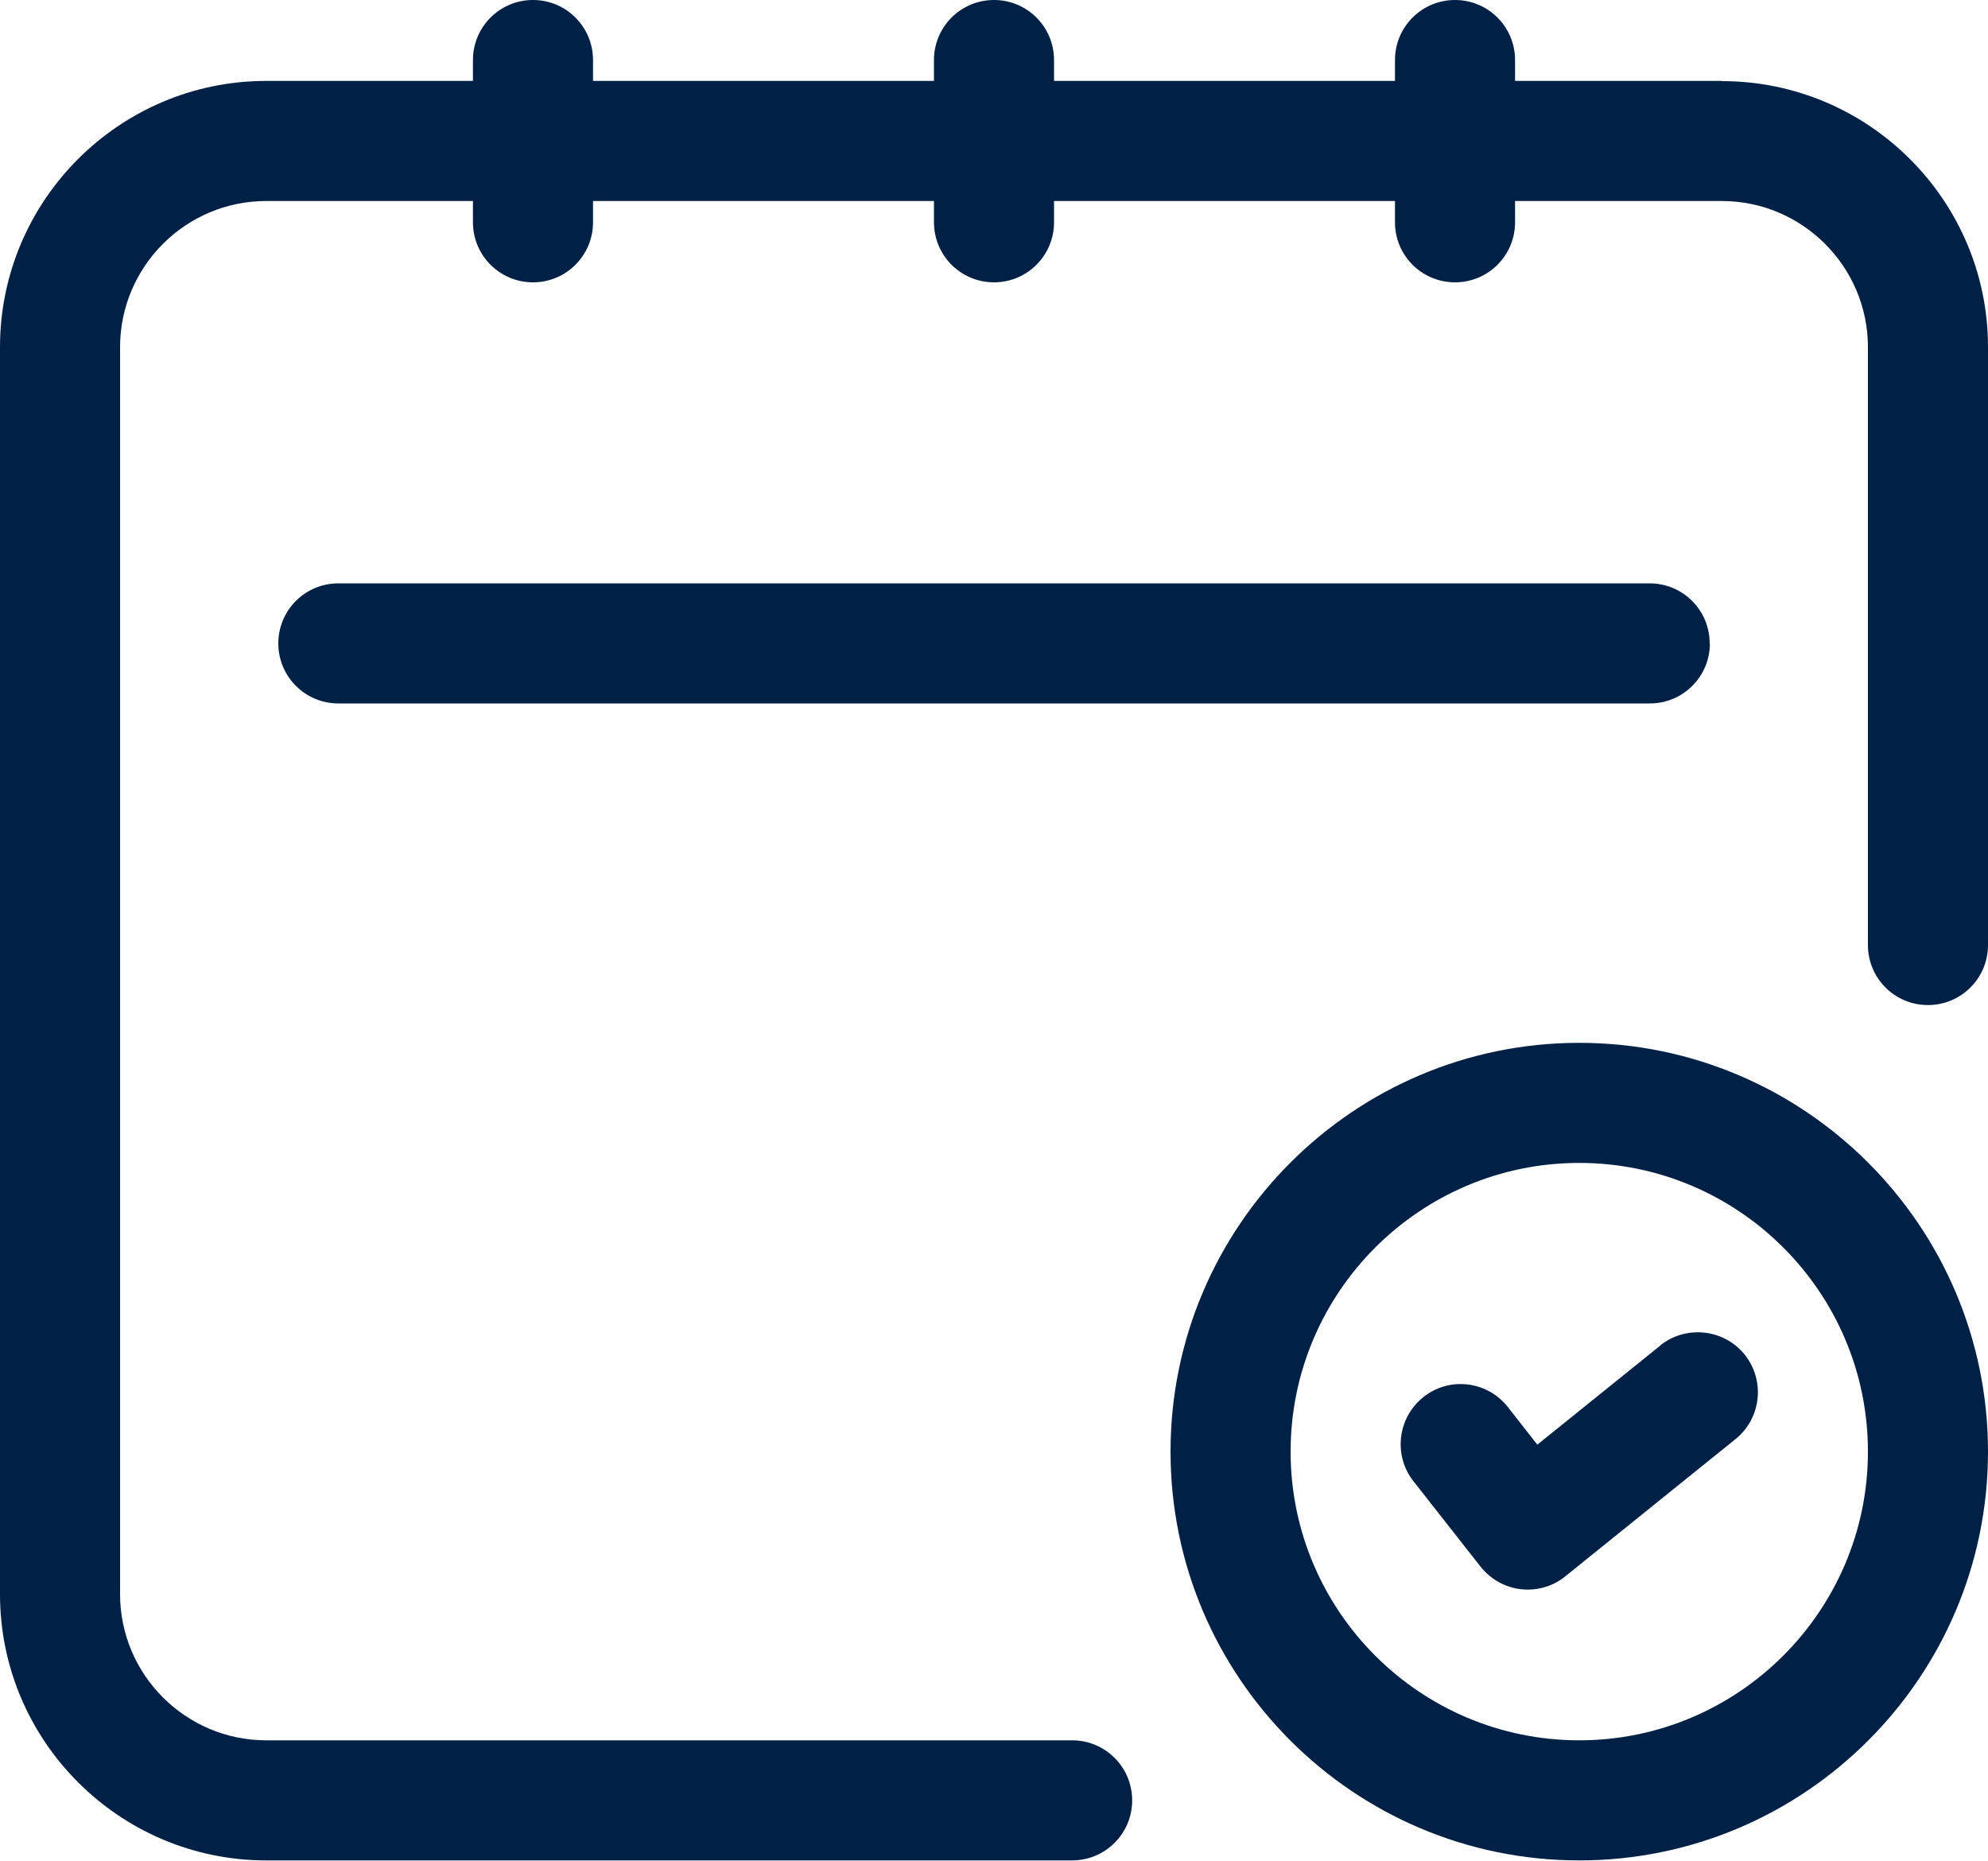
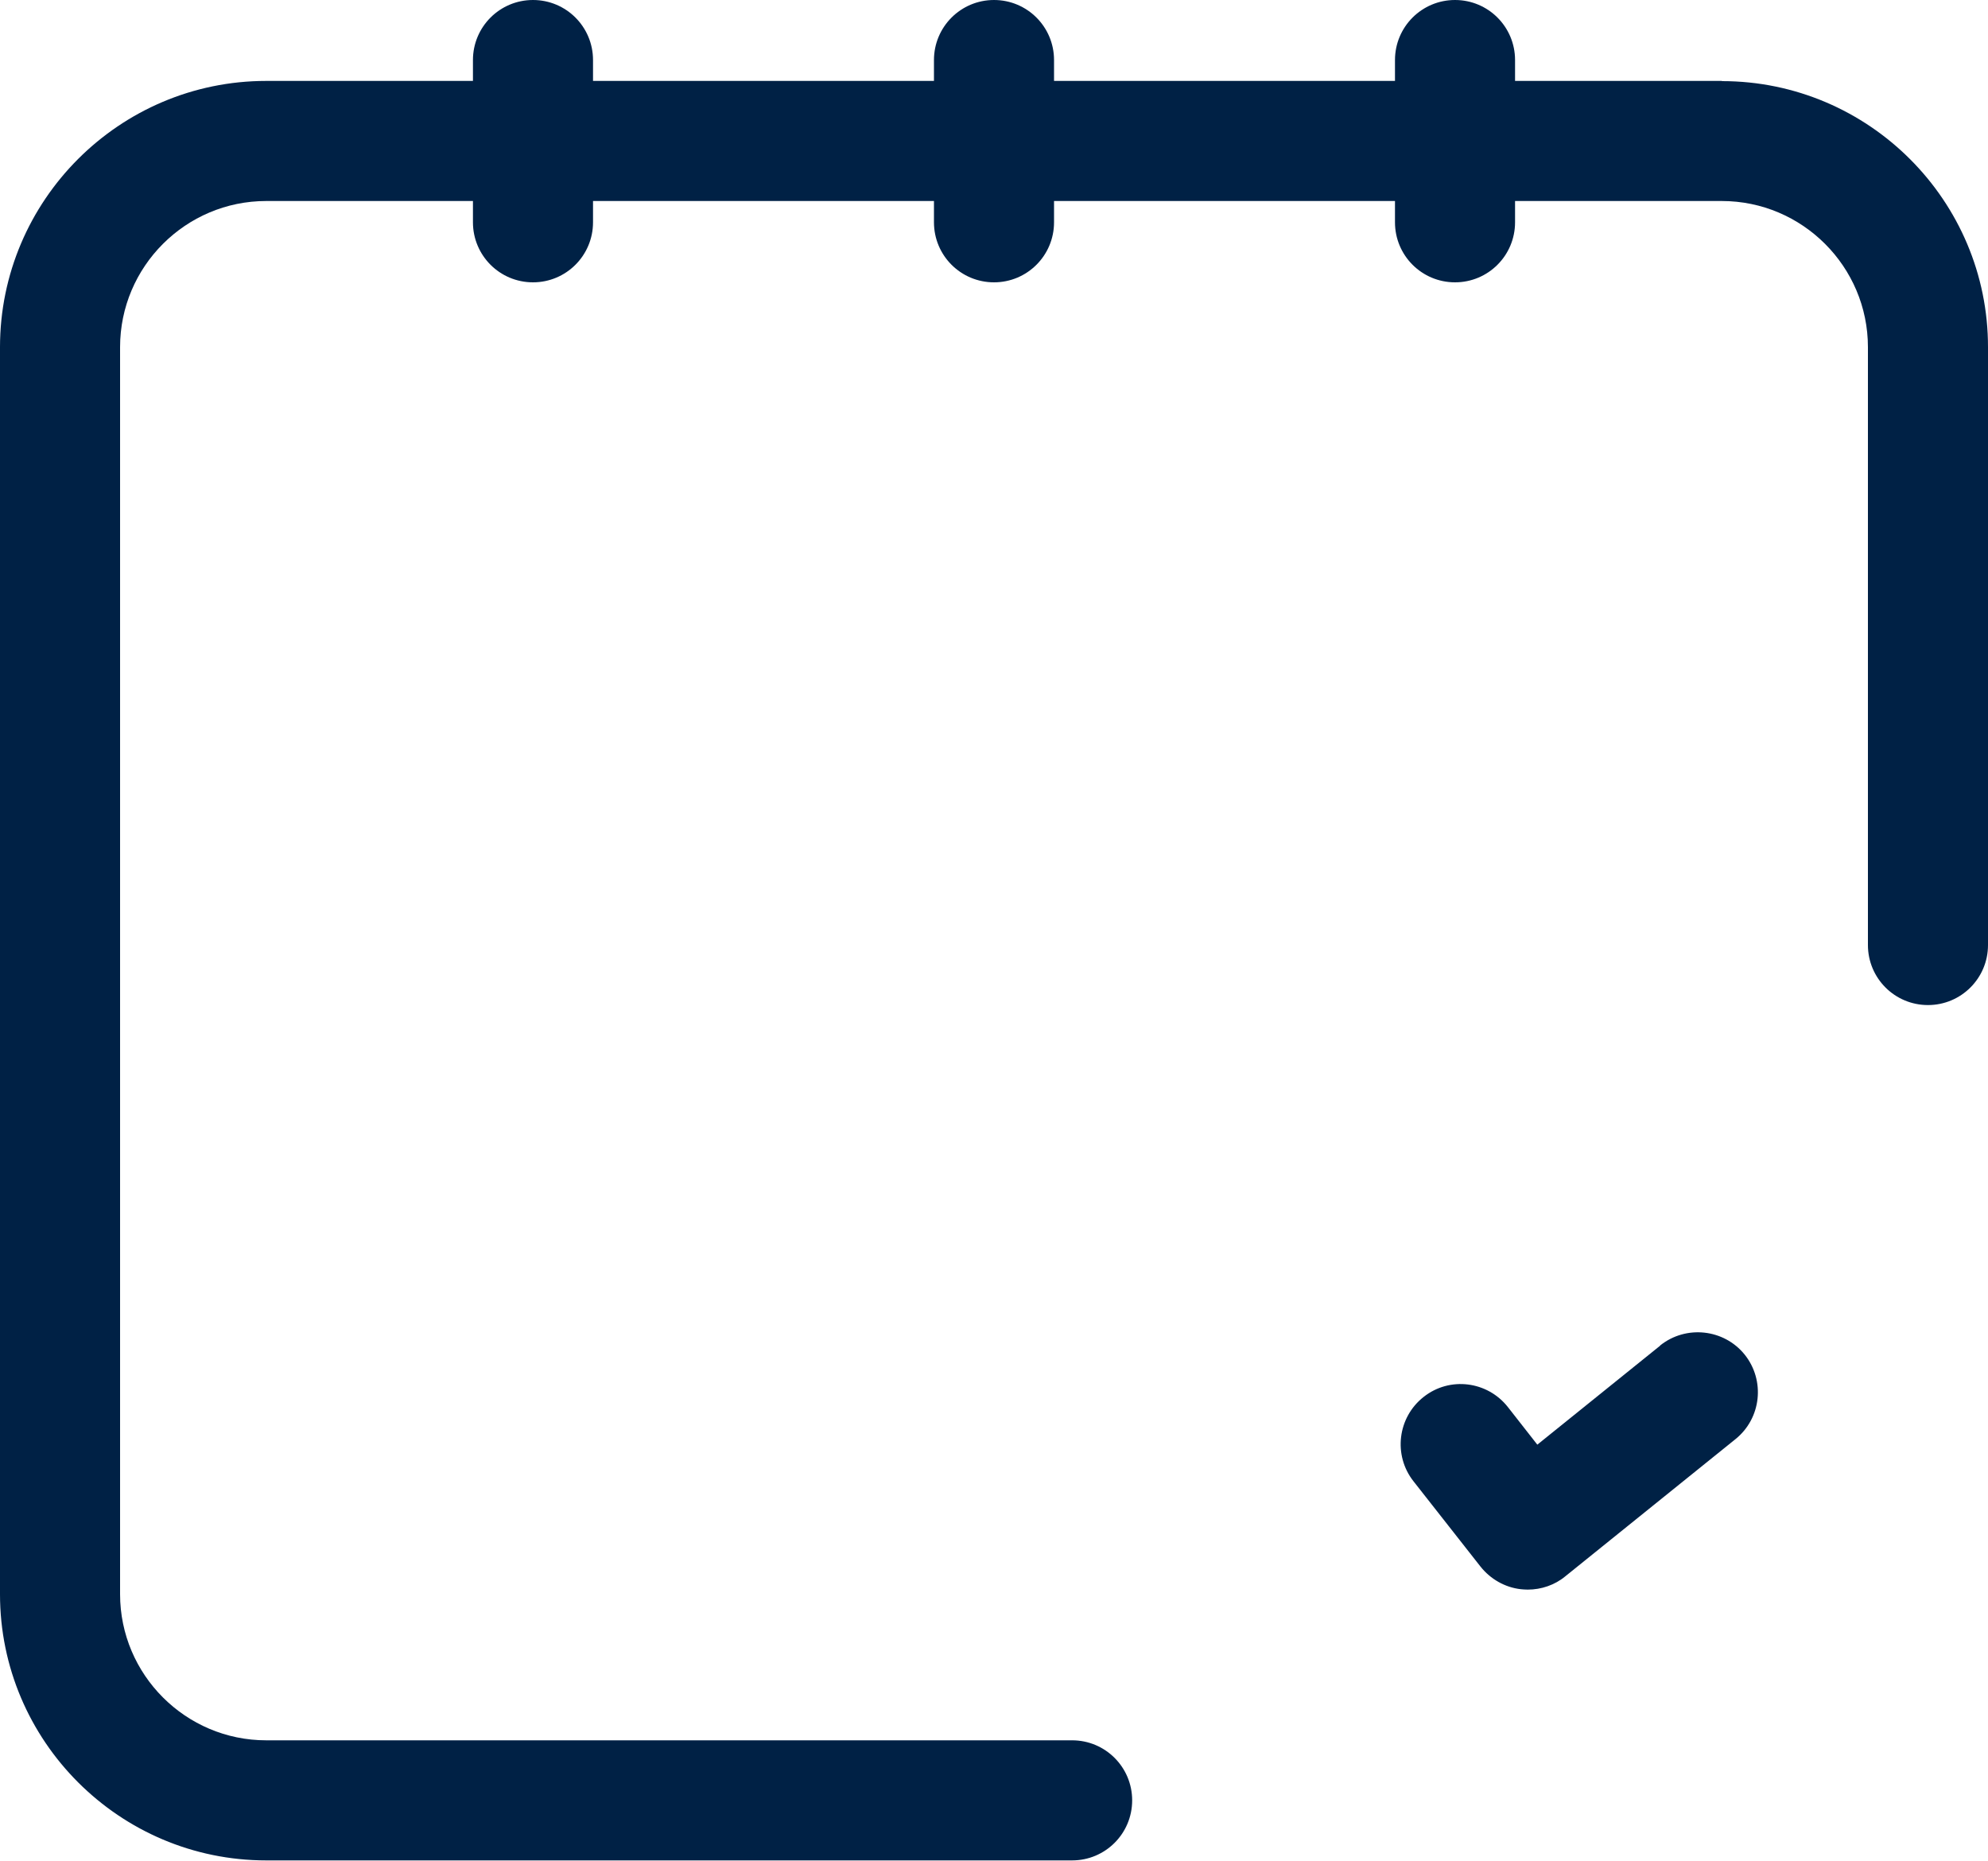
<svg xmlns="http://www.w3.org/2000/svg" id="Capa_1" data-name="Capa 1" viewBox="0 0 100 93.58">
  <defs>
    <style>
      .cls-1 {
        fill: #002145;
      }
    </style>
  </defs>
  <g id="Layer_25" data-name="Layer 25">
    <path class="cls-1" d="m86.61,4.07h-10.4v-1.05c0-1.67-1.35-3.02-3.02-3.02s-3.02,1.35-3.02,3.02v1.05h-17.15v-1.05c0-1.67-1.35-3.02-3.02-3.02s-3.02,1.35-3.02,3.02v1.05h-17.15v-1.05c0-1.67-1.35-3.02-3.02-3.02s-3.02,1.35-3.02,3.02v1.05h-10.4C6.01,4.07,0,10.08,0,17.46v62.72c0,7.38,6.01,13.39,13.39,13.39h40.54c1.67,0,3.02-1.35,3.02-3.02s-1.35-3.02-3.02-3.02H13.39c-4.05,0-7.35-3.3-7.35-7.35V17.46c0-4.05,3.3-7.35,7.35-7.35h10.4v1.07c0,1.67,1.35,3.02,3.02,3.02s3.02-1.35,3.02-3.02v-1.07h17.15v1.07c0,1.67,1.35,3.02,3.02,3.02s3.02-1.35,3.02-3.02v-1.07h17.15v1.07c0,1.67,1.35,3.02,3.02,3.02s3.02-1.35,3.02-3.02v-1.07h10.4c4.05,0,7.35,3.3,7.35,7.35v30.07c0,1.67,1.35,3.02,3.02,3.02s3.02-1.35,3.02-3.02v-30.06c.01-7.38-6-13.39-13.38-13.39Z" />
-     <path class="cls-1" d="m86,32.36c0-1.67-1.35-3.02-3.02-3.02H17.02c-1.67,0-3.02,1.35-3.02,3.02s1.35,3.02,3.02,3.02h65.97c1.67,0,3.02-1.35,3.02-3.02Z" />
    <g>
-       <path class="cls-1" d="m79.44,52.45c-11.34,0-20.56,9.22-20.56,20.56s9.22,20.56,20.56,20.56,20.56-9.22,20.56-20.56-9.22-20.56-20.56-20.56Zm0,35.08c-8.01,0-14.52-6.51-14.52-14.52s6.51-14.52,14.52-14.52,14.52,6.51,14.52,14.52-6.52,14.52-14.52,14.52Z" />
      <path class="cls-1" d="m83.51,67.68l-6.18,4.98-1.48-1.89c-1.03-1.31-2.93-1.55-4.24-.51-1.31,1.03-1.54,2.93-.51,4.24l3.37,4.29c.5.63,1.23,1.05,2.03,1.14.11.01.23.02.35.02.68,0,1.36-.23,1.89-.67l8.56-6.9c1.3-1.05,1.5-2.95.46-4.25-1.04-1.29-2.95-1.5-4.25-.46Z" />
    </g>
  </g>
</svg>